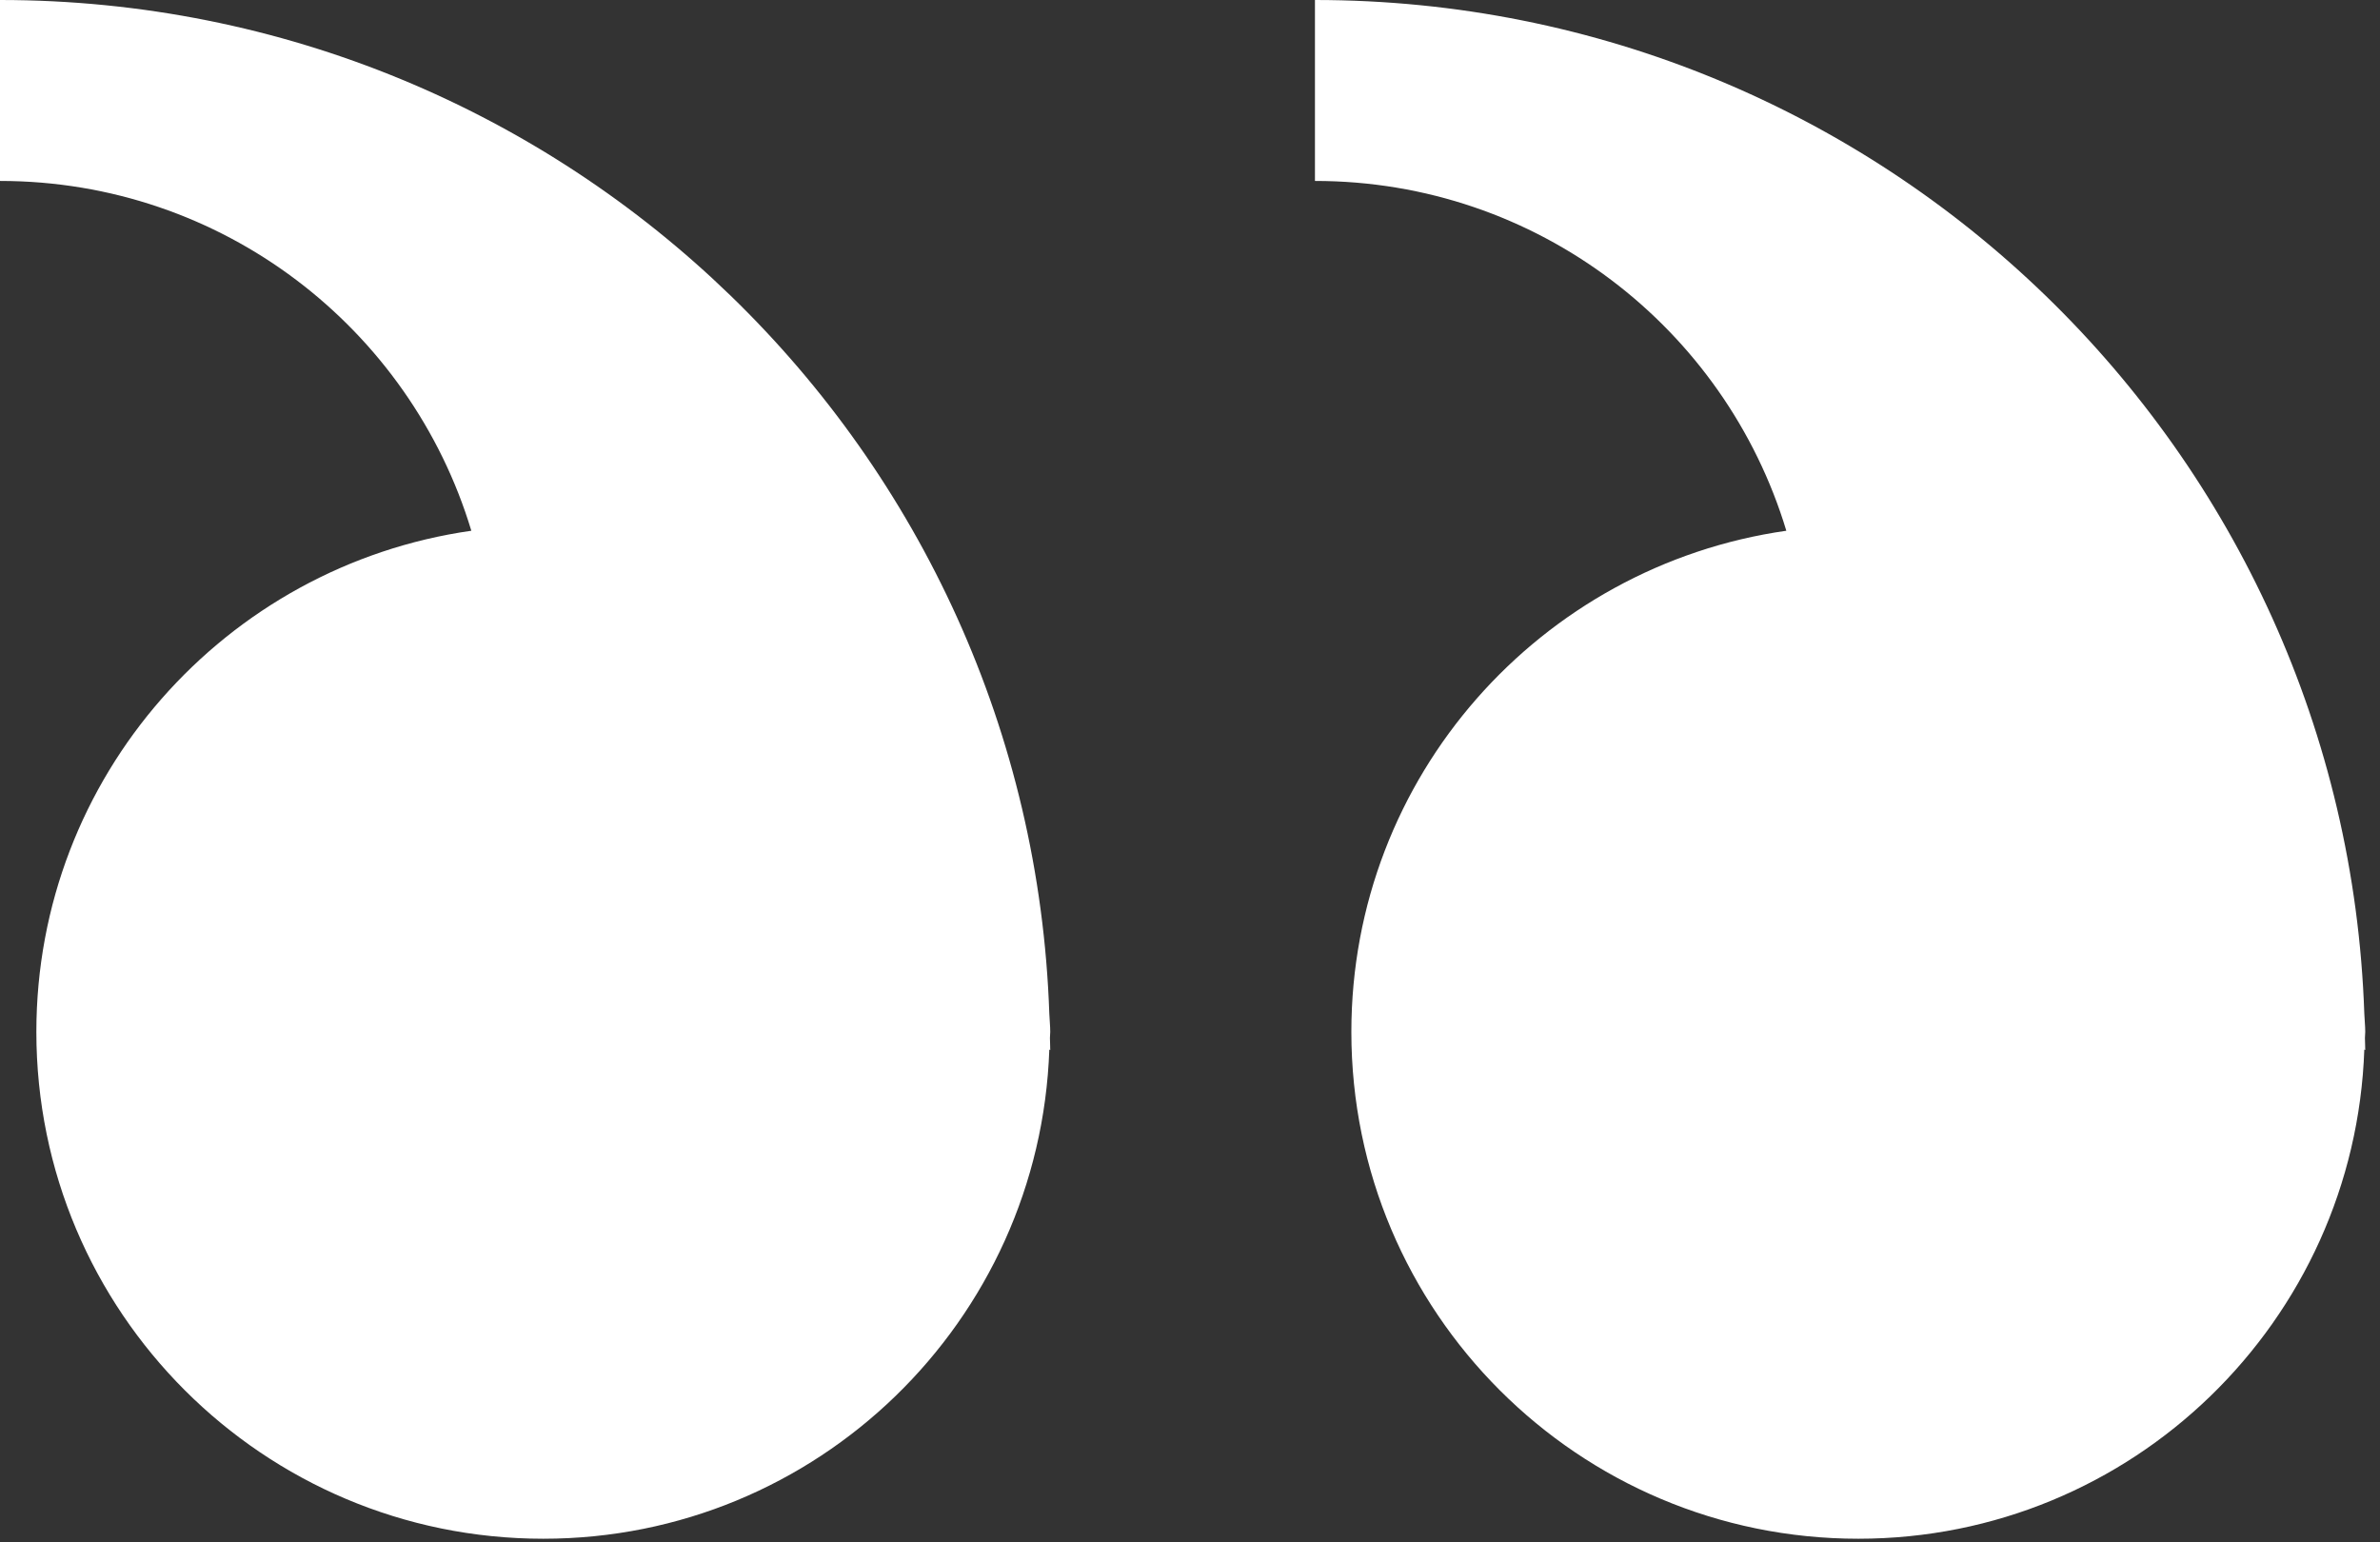
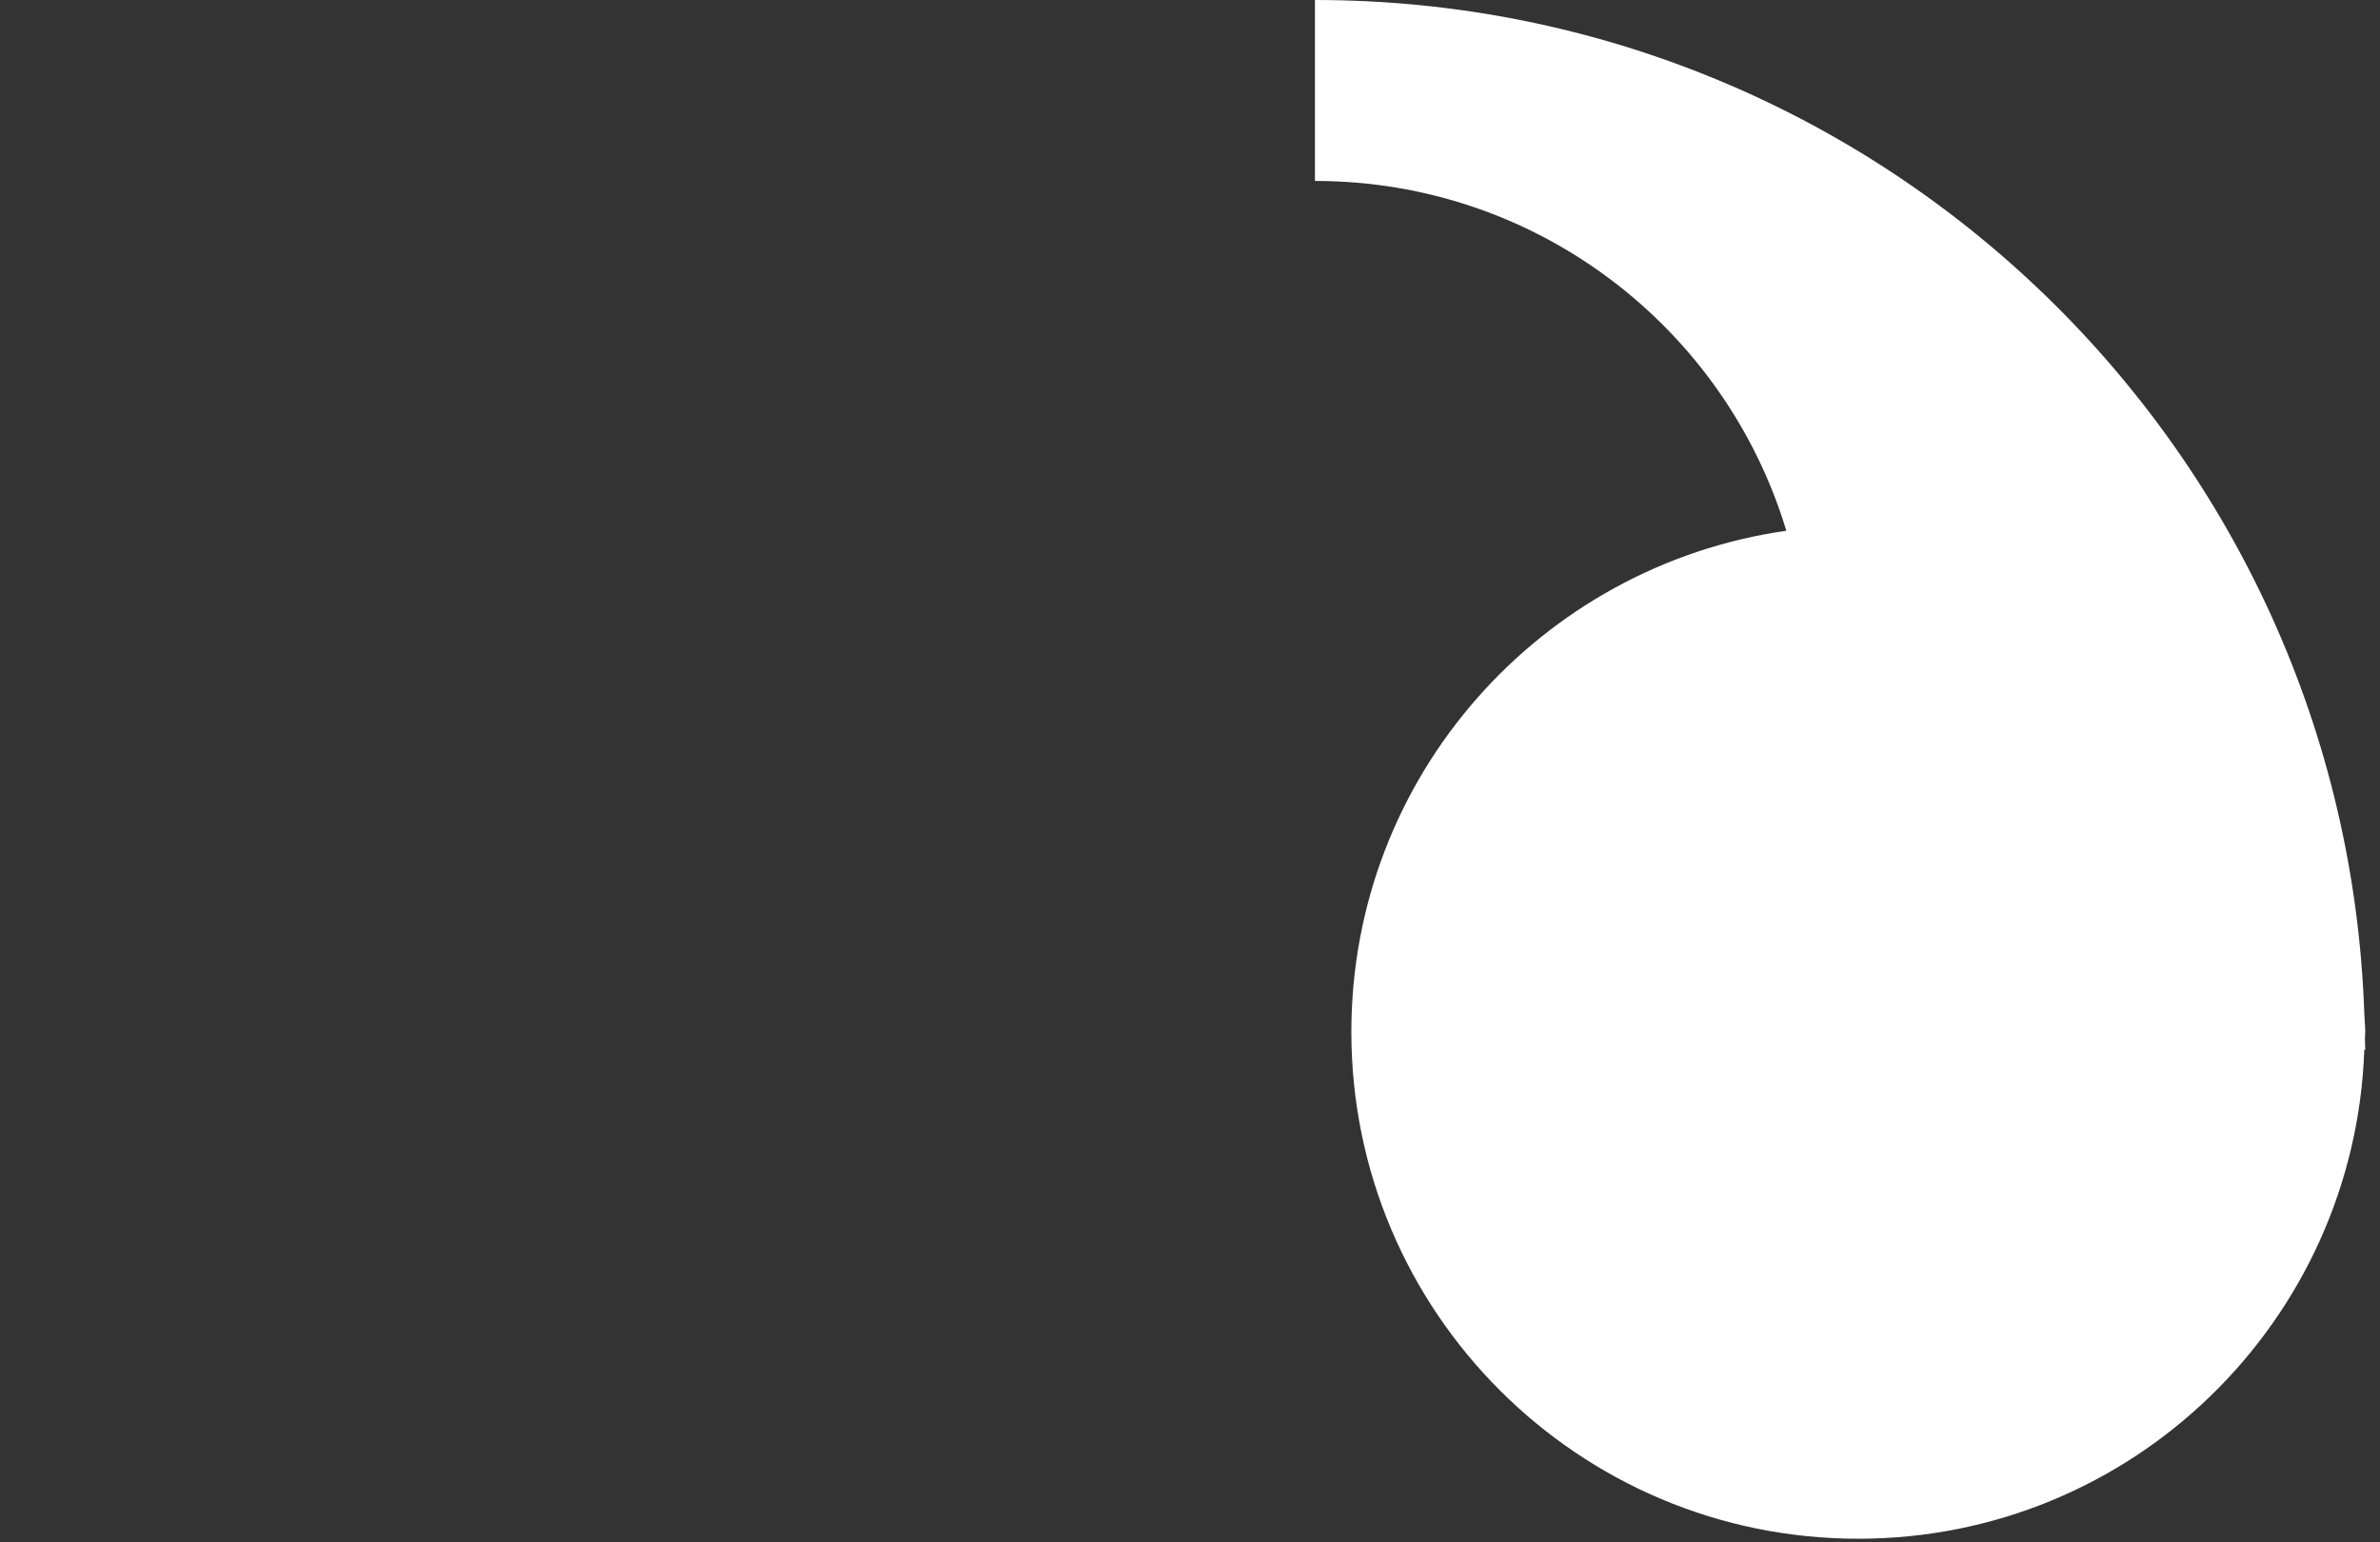
<svg xmlns="http://www.w3.org/2000/svg" width="54" height="35" viewBox="0 0 54 35" fill="none">
  <rect x="0" y="0" width="54" height="35" fill="#333333" stroke="none" />
  <path d="M53.644 23.003C53.649 23.141 53.665 23.276 53.665 23.416C53.665 23.463 53.658 23.508 53.658 23.554C53.659 23.646 53.665 23.737 53.665 23.829L53.644 23.815C53.432 29.981 48.379 34.918 42.163 34.918C35.81 34.918 30.661 29.769 30.661 23.416C30.661 17.62 34.953 12.839 40.53 12.044C39.143 7.449 34.884 4.106 29.835 4.106V-3.05176e-05C42.728 0.001 53.208 10.218 53.644 23.003Z" fill="white" />
-   <path d="M23.808 23.003C23.813 23.141 23.829 23.276 23.829 23.416C23.829 23.463 23.822 23.508 23.822 23.554C23.823 23.646 23.829 23.737 23.829 23.829L23.808 23.815C23.596 29.981 18.543 34.918 12.327 34.918C5.974 34.918 0.825 29.769 0.825 23.416C0.825 17.62 5.117 12.839 10.694 12.044C9.308 7.449 5.049 4.106 0 4.106V-3.05176e-05C12.893 0.001 23.371 10.218 23.808 23.003Z" fill="white" />
</svg>